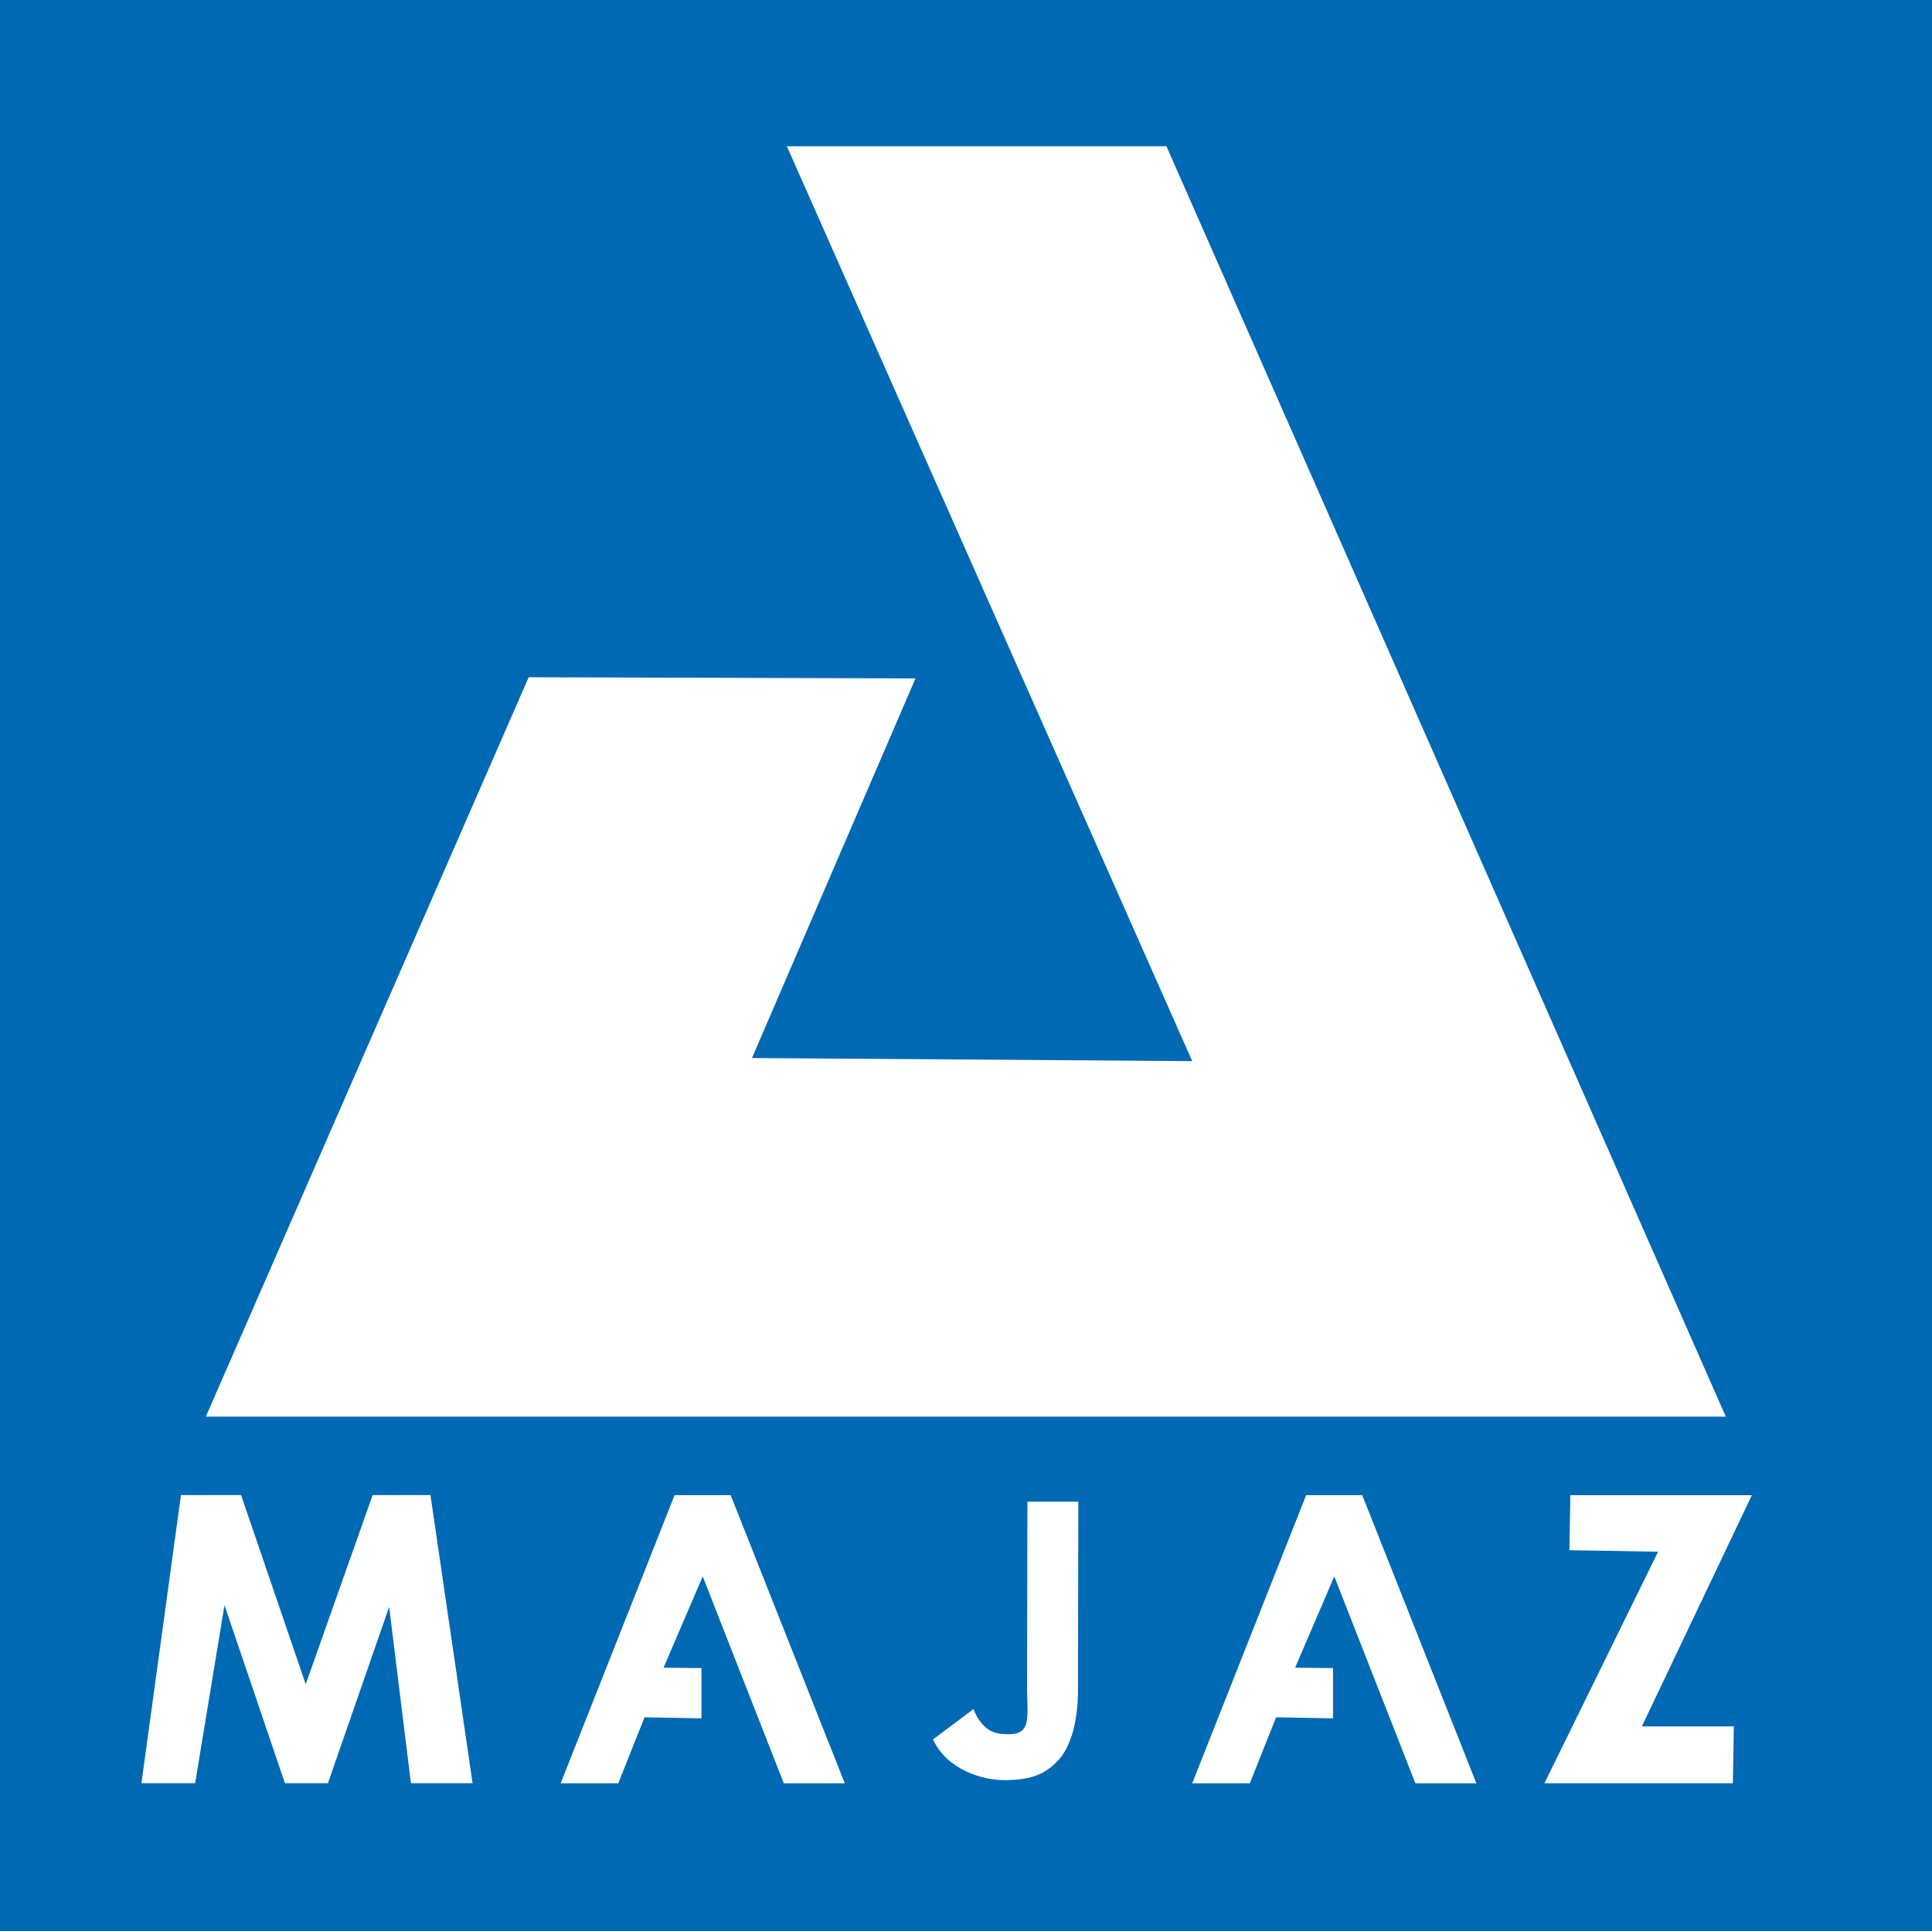
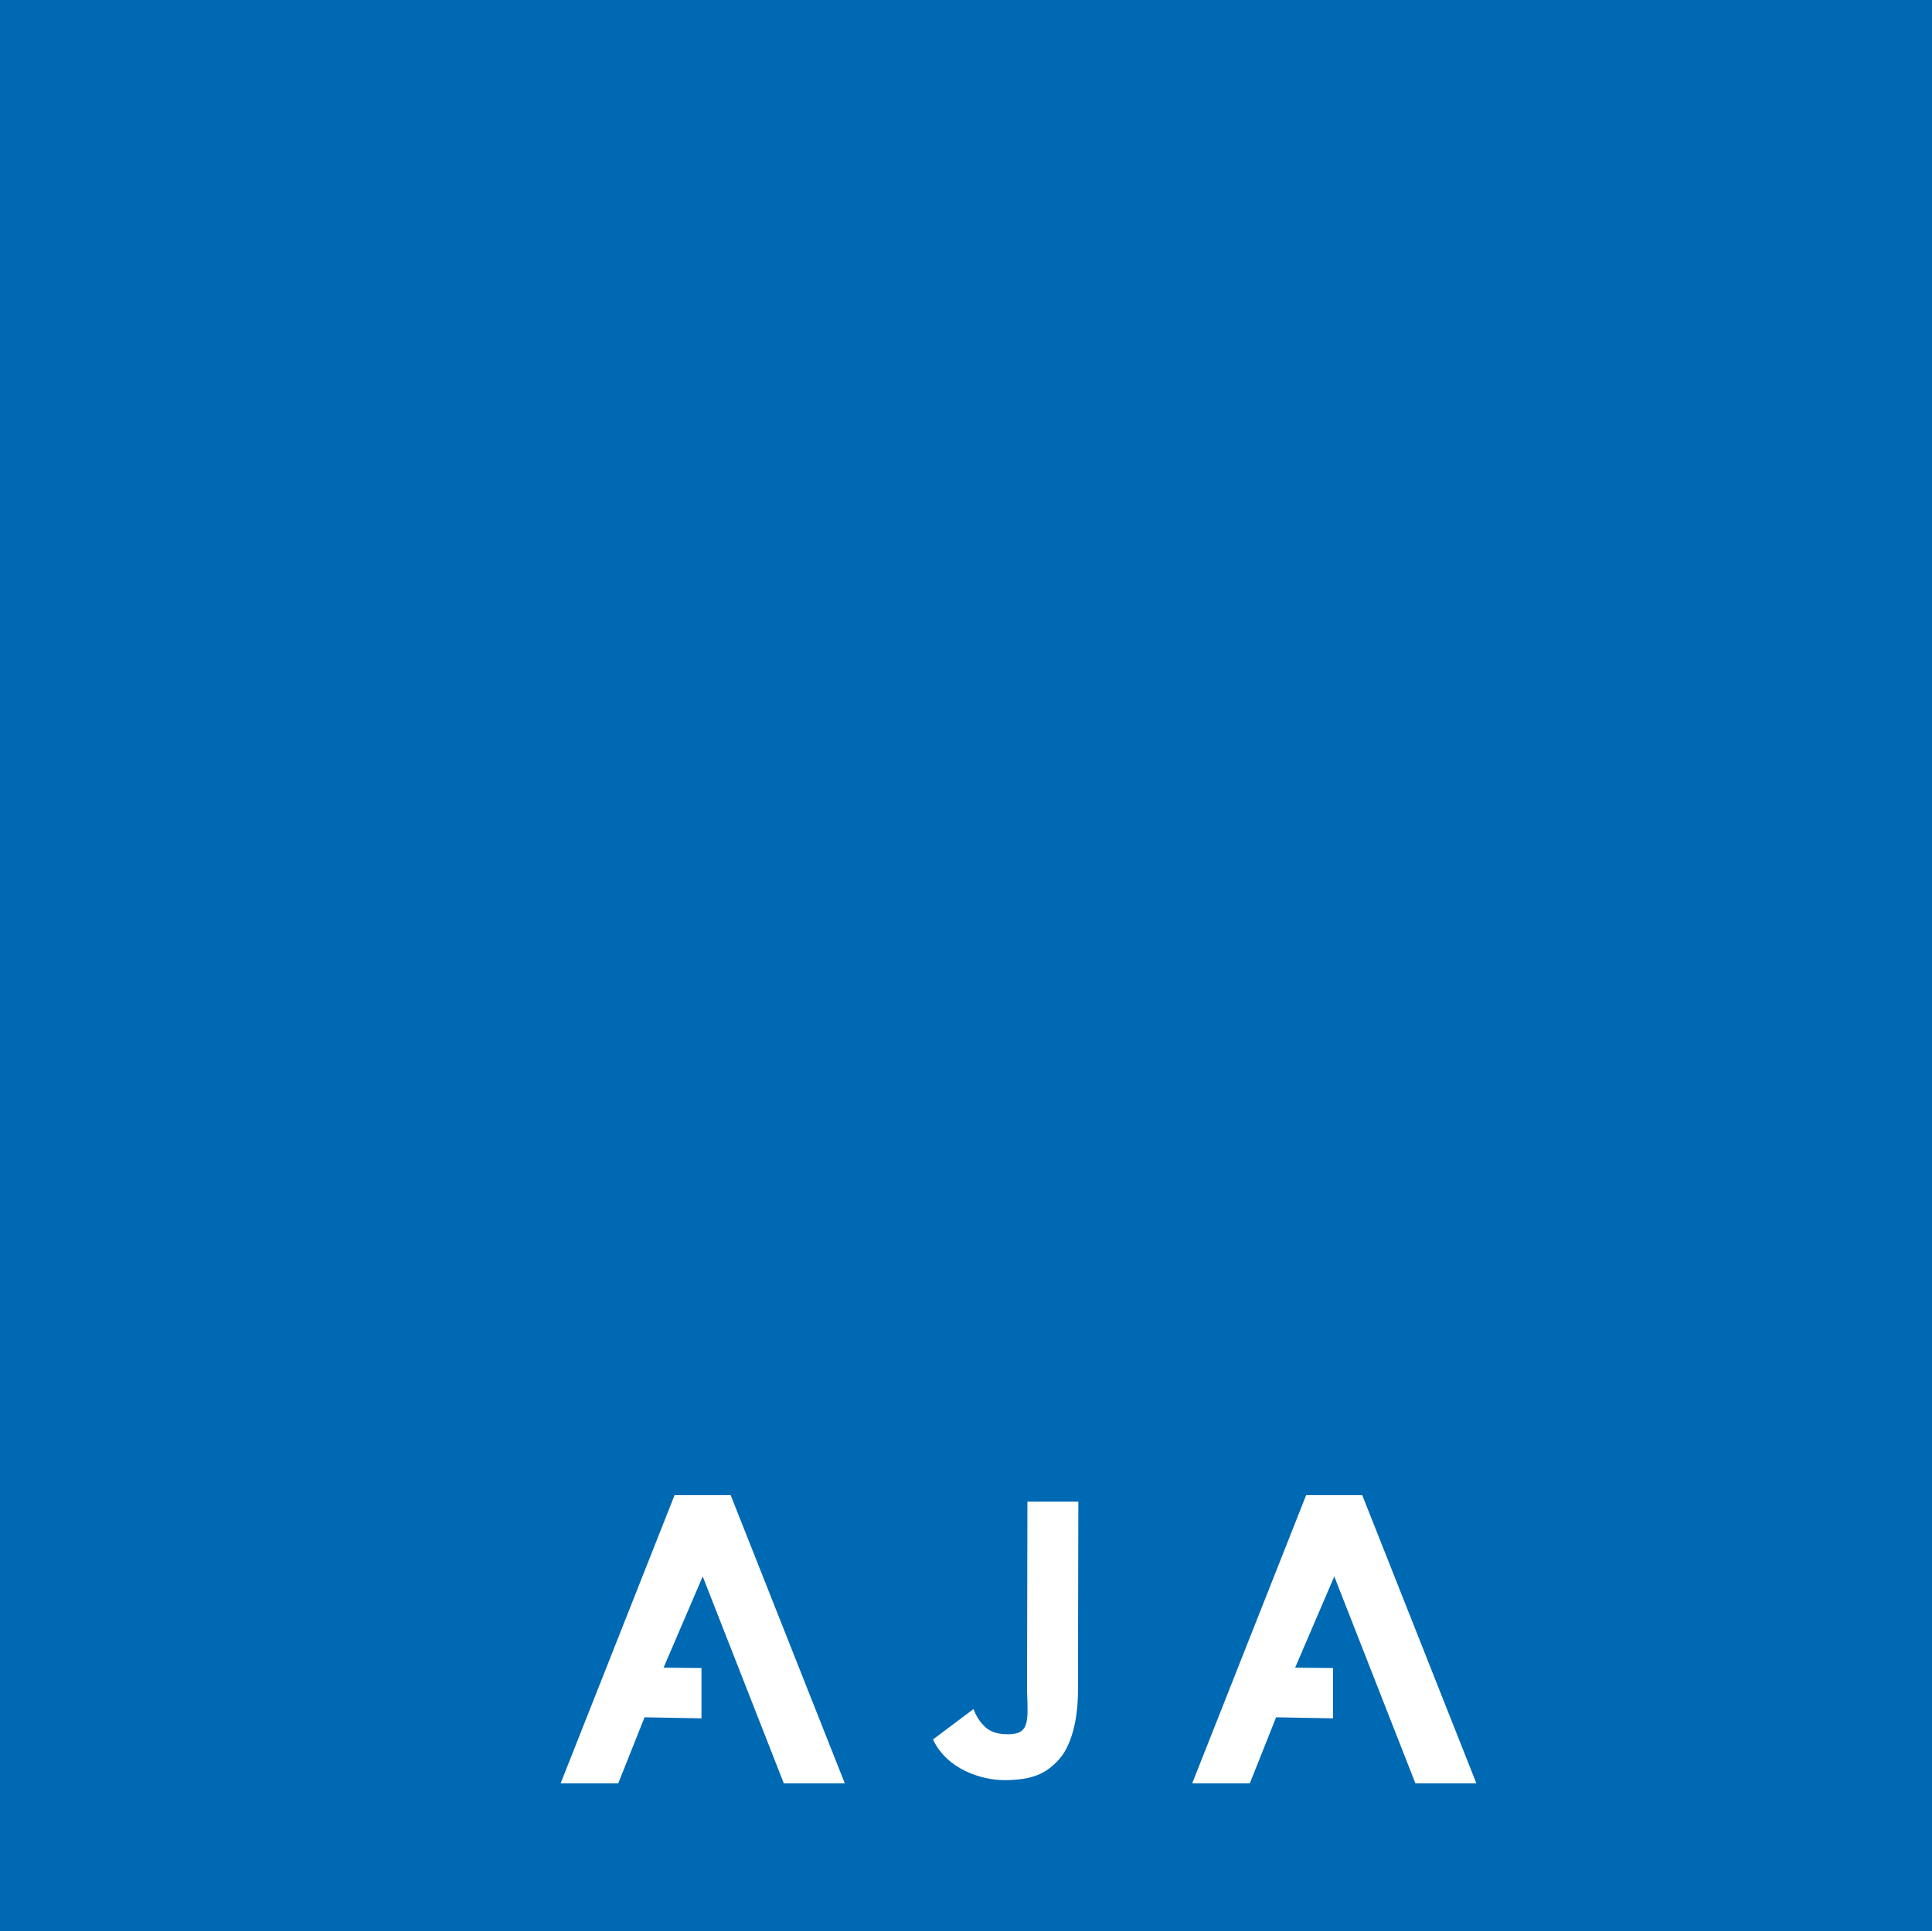
<svg xmlns="http://www.w3.org/2000/svg" id="Layer_2" data-name="Layer 2" viewBox="0 0 418.17 418">
  <defs>
    <style>
      .cls-1 {
        fill: #fff;
      }

      .cls-2 {
        fill: #0069b4;
      }

      .cls-3 {
        clip-path: url(#clippath);
      }
    </style>
    <clipPath id="clippath">
      <rect class="cls-2" width="418.17" height="418" />
    </clipPath>
  </defs>
  <g id="Layer_1-2" data-name="Layer 1">
    <g>
      <g>
        <rect class="cls-2" width="418.17" height="418" />
        <g class="cls-3">
-           <rect class="cls-2" width="418.17" height="418" />
-         </g>
+           </g>
      </g>
      <g>
        <g>
-           <path class="cls-1" d="M102.29,386.01h-13.35l-4.71-38.16-13.25,38.16h-9.31l-13.08-38.53-6.35,38.53h-11.63l8.56-62.37h13.01l13.99,40.94,14.49-40.94h12.51l9.12,62.37Z" />
          <path class="cls-1" d="M217.28,385.34c-4.45,0-12.2-2.1-15.34-8.8l8.77-6.58c.6,1.61,1.46,2.91,2.57,3.92,1.12,1,2.45,1.39,3.96,1.5,5.77.41,5.27-2.57,5.06-9.37l.08-40.94h11.02l-.08,40.94c0,6.3-1.44,11.94-4.15,14.9-2.7,2.95-5.58,4.44-11.91,4.44Z" />
          <path class="cls-1" d="M294.86,323.65h-12.15l-24.66,62.38h12.47l5.69-14.29,12.32.23v-10.88l-8.21-.08,8.48-19.76,17.55,44.78h13.2l-24.7-62.38Z" />
          <path class="cls-1" d="M158.16,323.65h-12.15l-24.66,62.38h12.47l5.69-14.29,12.32.23v-10.88l-8.21-.08,8.48-19.76,17.55,44.78h13.2l-24.7-62.38Z" />
-           <path class="cls-1" d="M355.37,373.71h19.91l-.21,12.31h-40.79l24.6-50.12-19.19-.33.2-11.91h39.29l-23.81,50.06Z" />
        </g>
-         <polygon class="cls-1" points="170.31 31.66 252.47 31.66 373.54 306.66 44.55 306.66 114.43 146.6 198.15 146.86 162.76 229.03 258.05 229.7 170.31 31.66" />
      </g>
    </g>
  </g>
</svg>